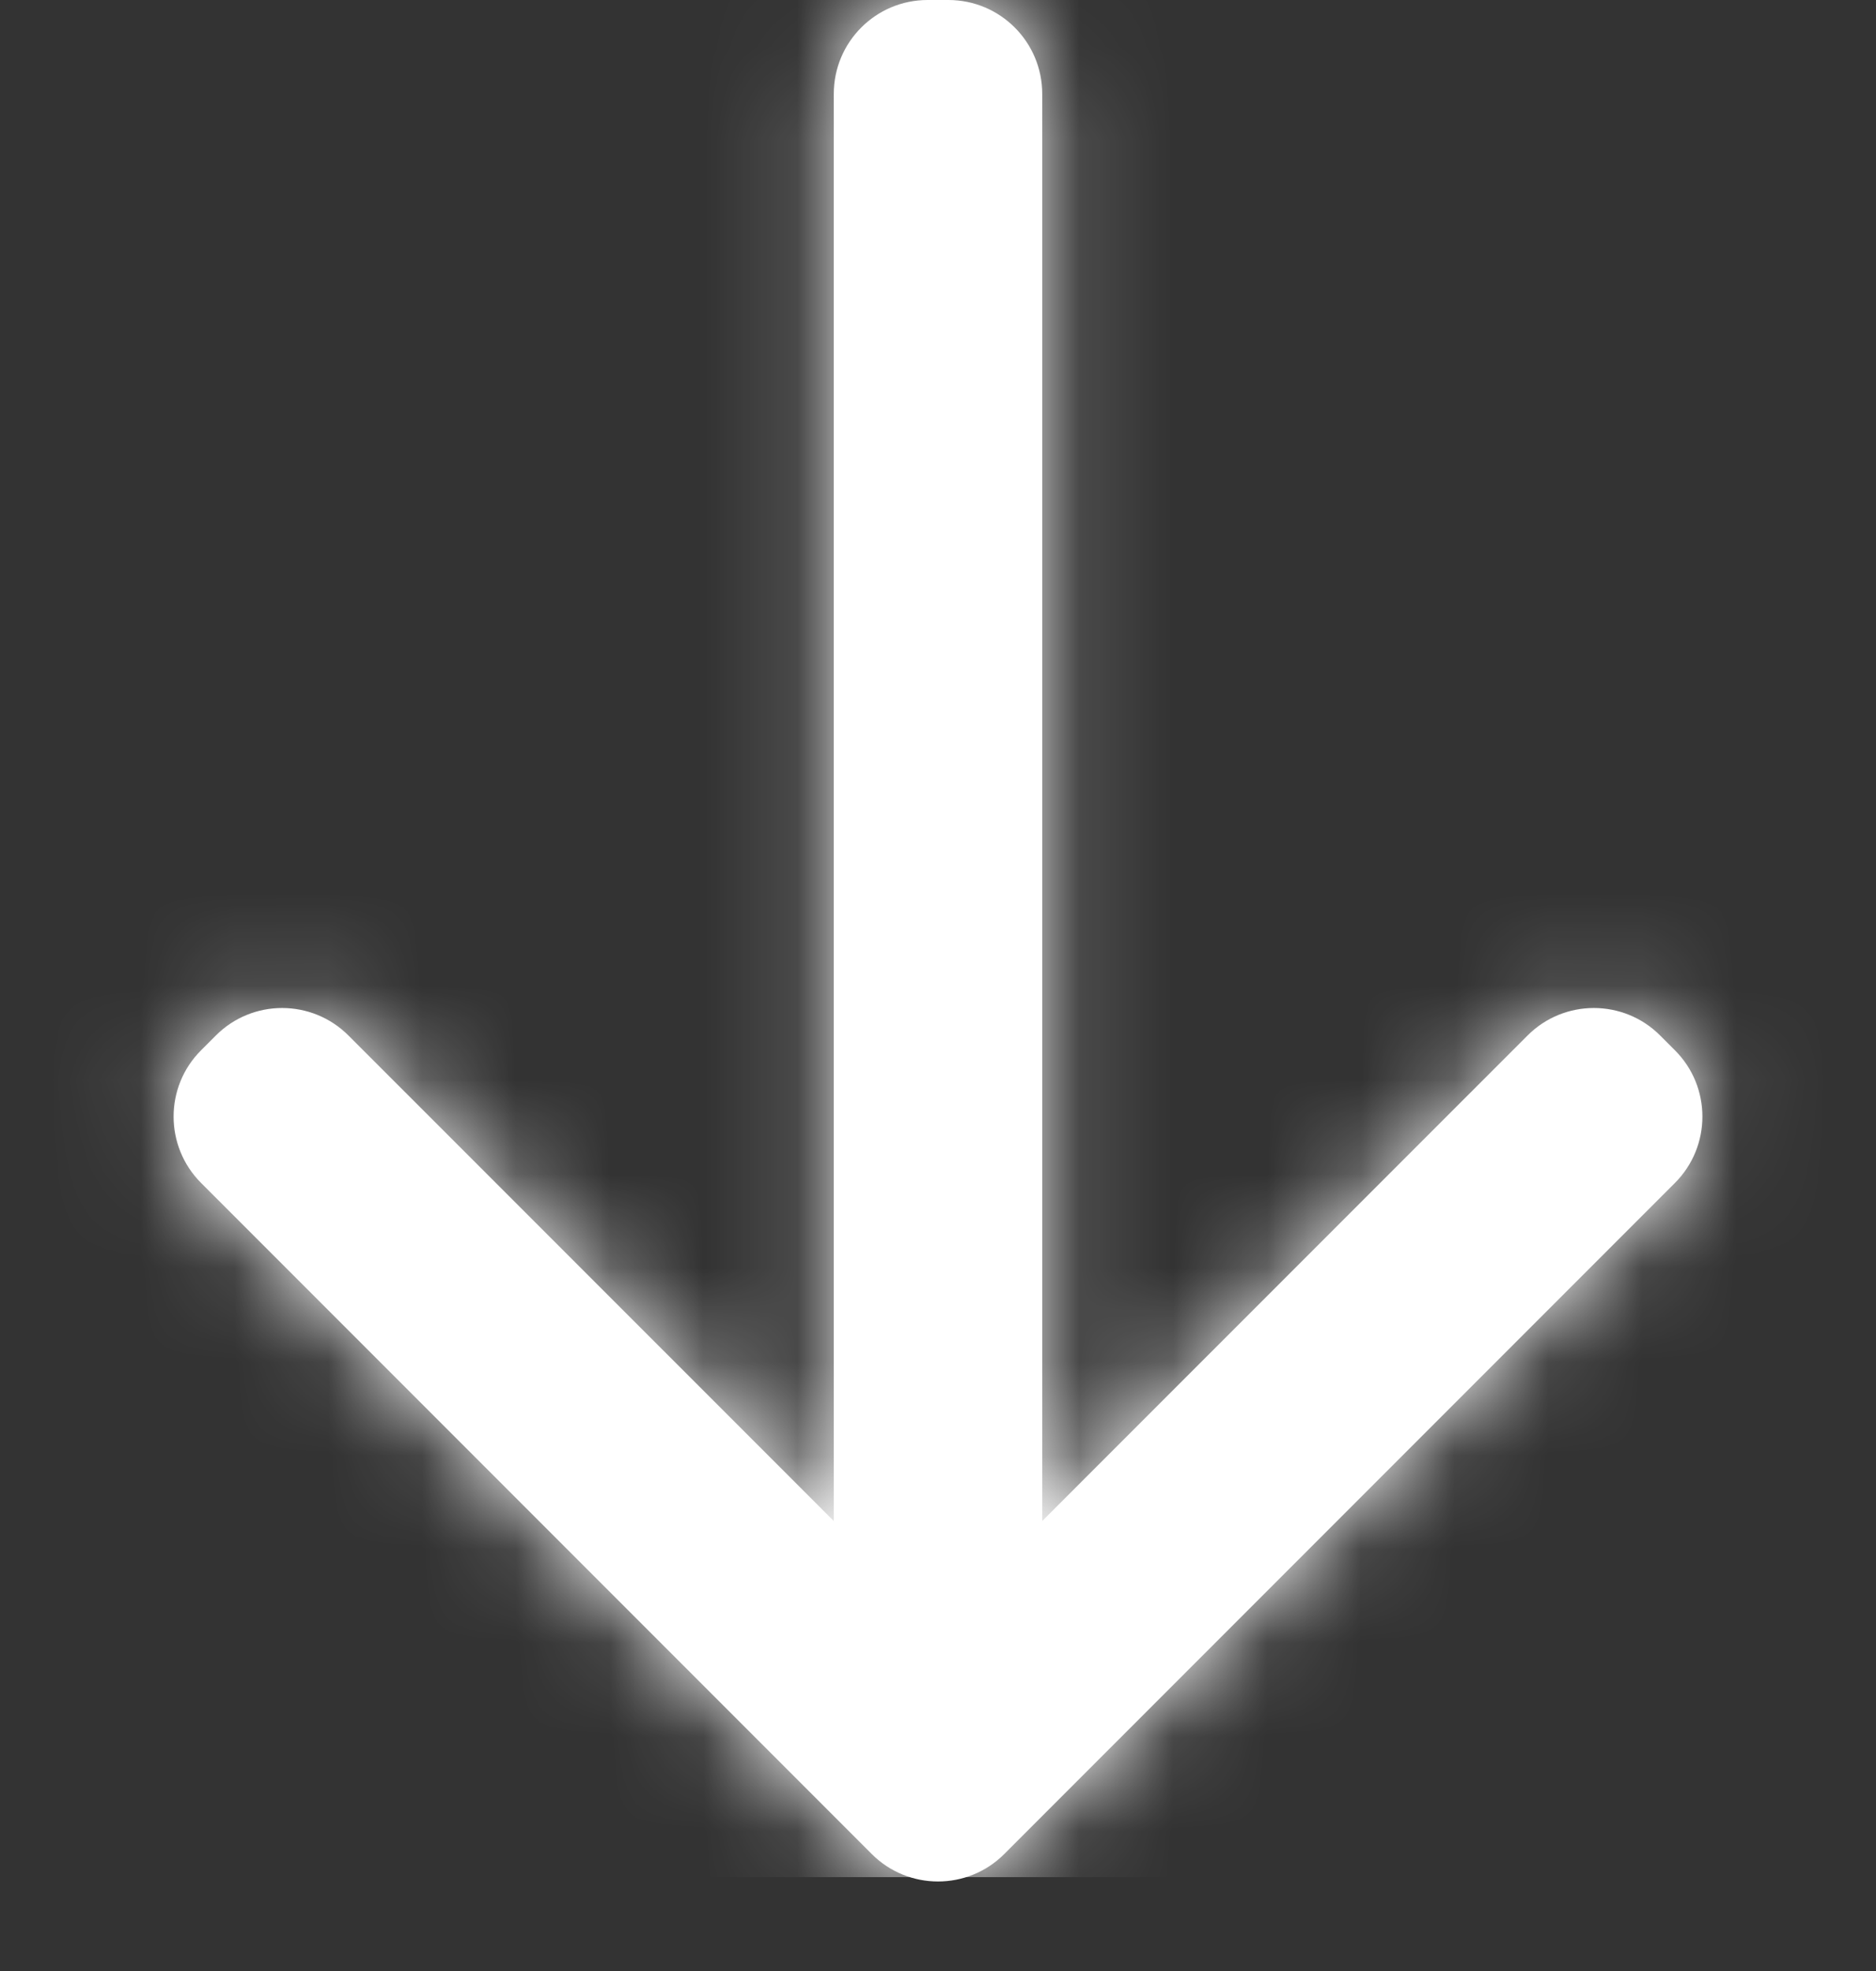
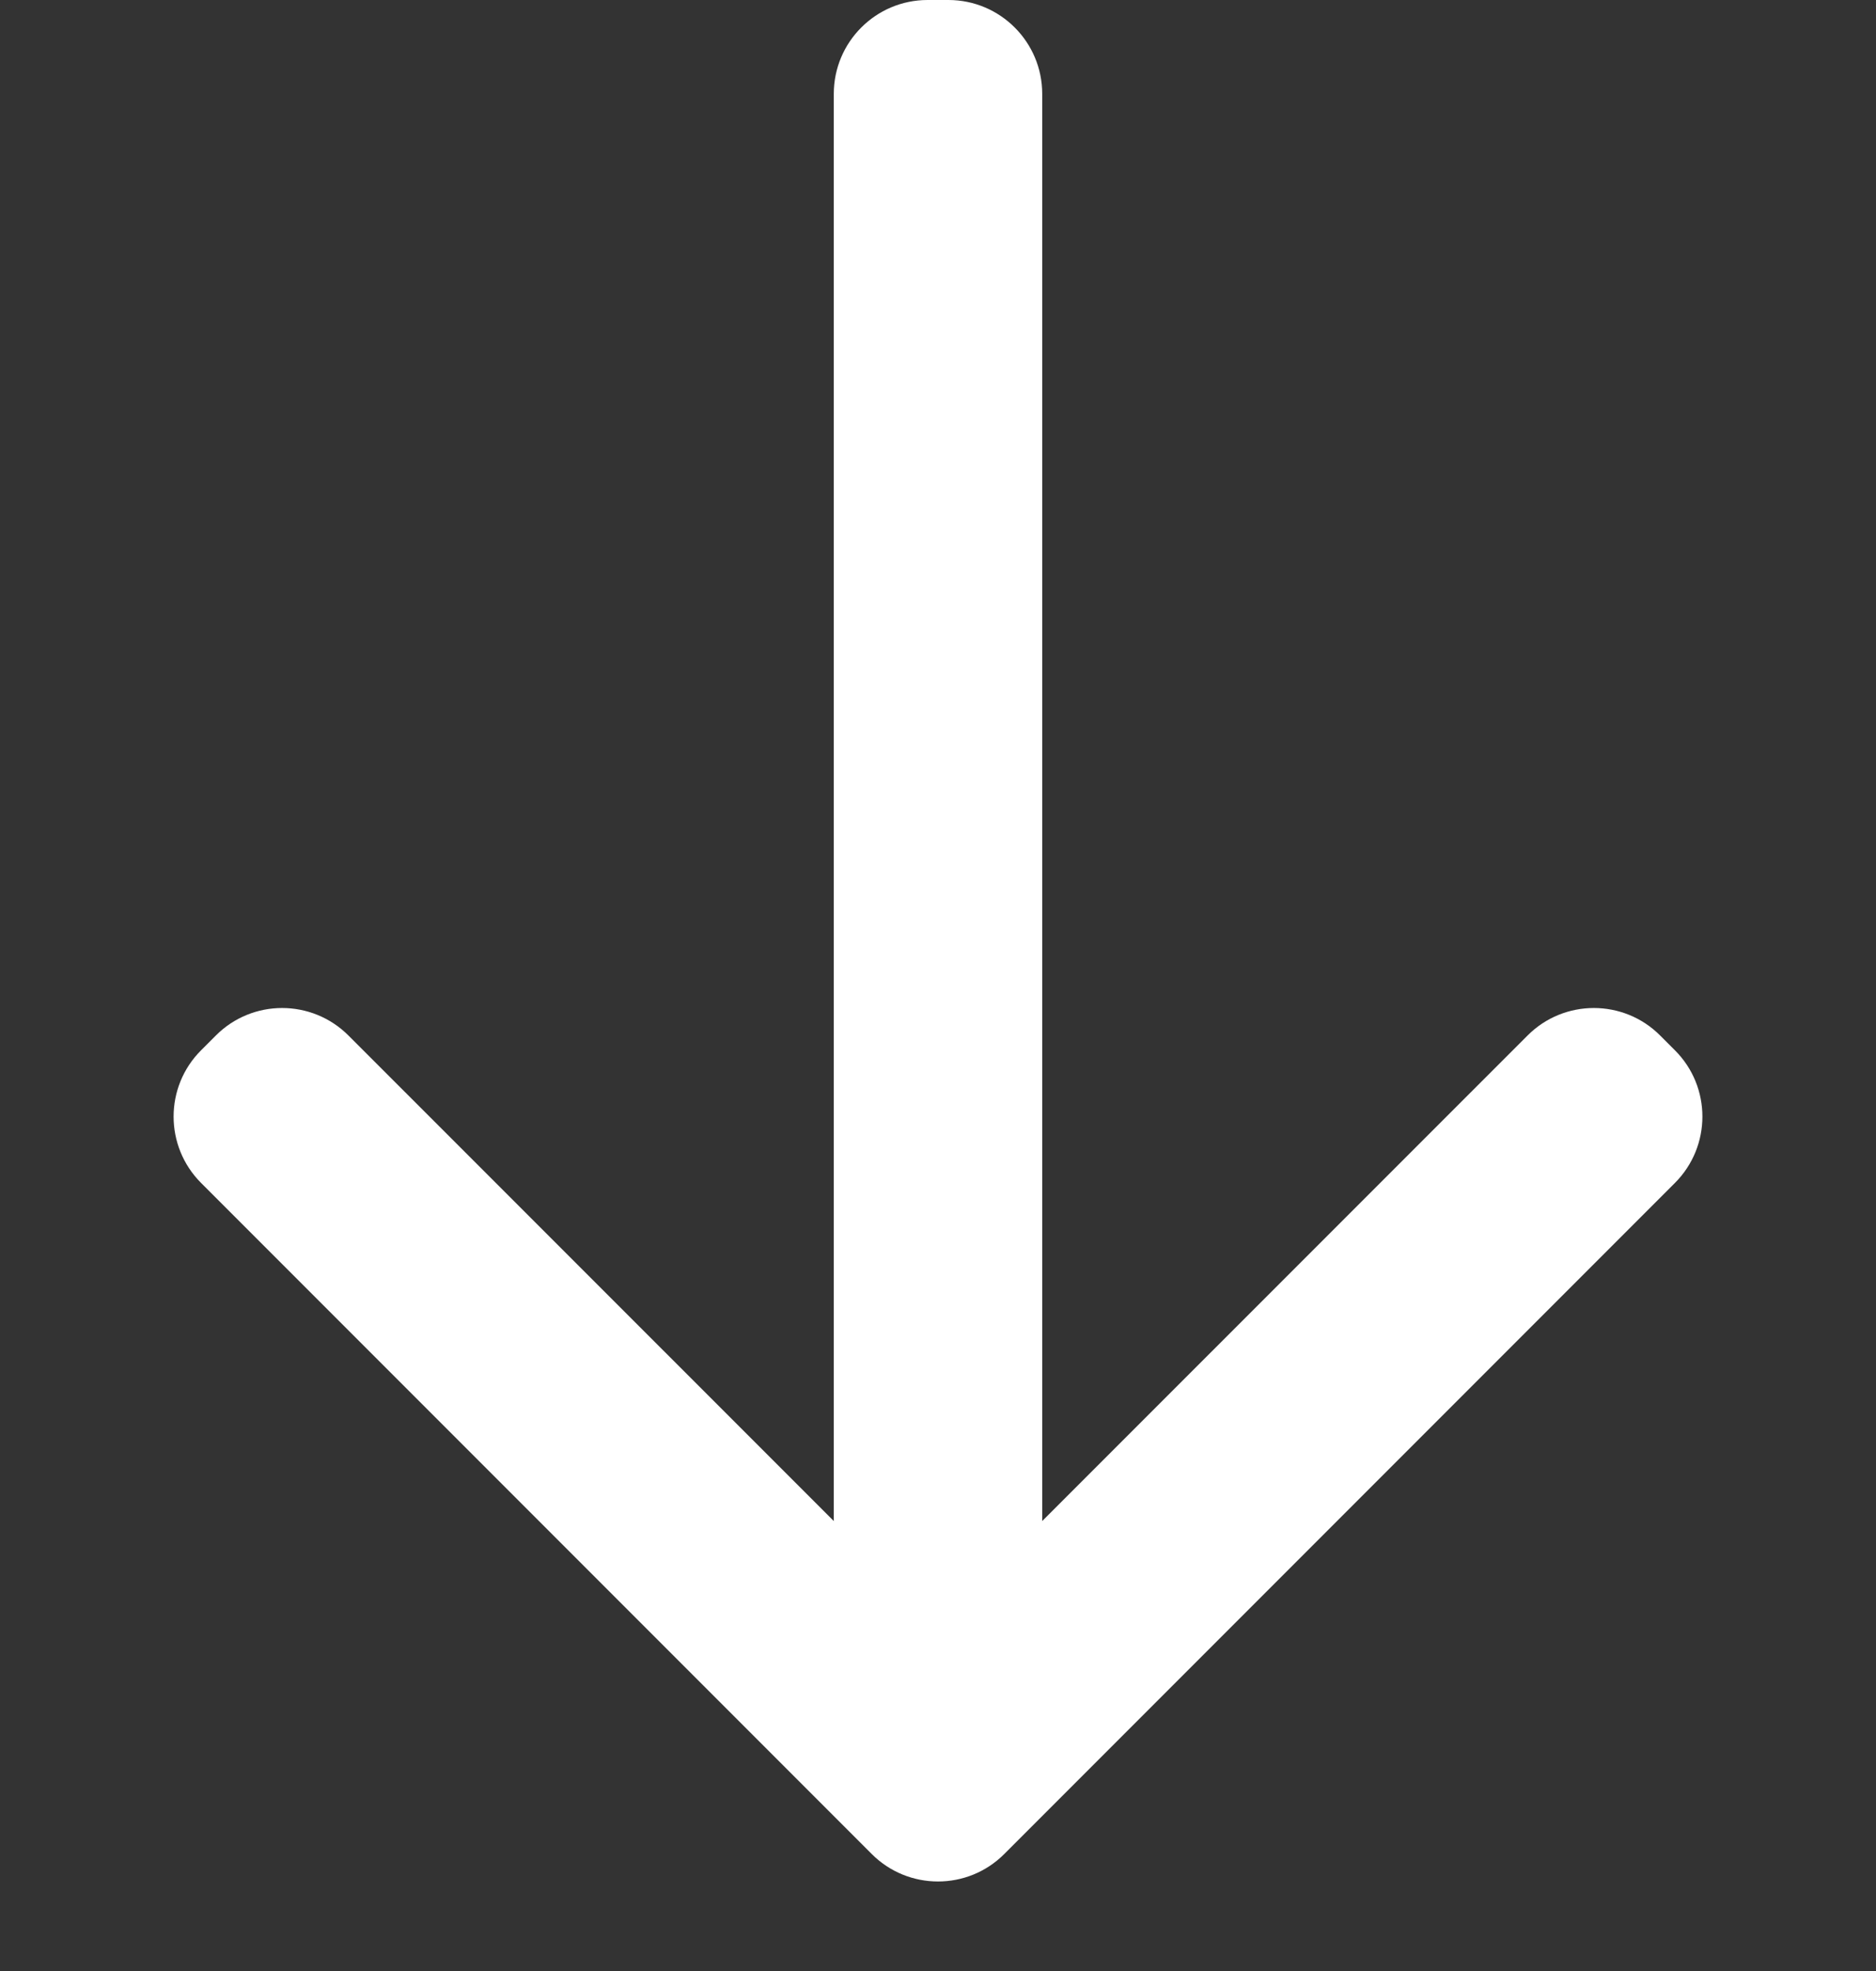
<svg xmlns="http://www.w3.org/2000/svg" width="20" height="21" viewBox="0 0 20 21" fill="none">
  <rect x="0" y="0" width="20" height="21" fill="#333333" stroke="none" />
  <path d="M3.715 11.033C3.324 10.642 2.691 10.642 2.301 11.033L2.144 11.19C1.753 11.58 1.753 12.213 2.144 12.604L9.293 19.753C9.683 20.144 10.317 20.144 10.707 19.753L17.856 12.604C18.247 12.213 18.247 11.58 17.856 11.19L17.699 11.033C17.309 10.642 16.675 10.642 16.285 11.033L11.111 16.206V1C11.111 0.448 10.663 0 10.111 0L9.889 0C9.337 0 8.889 0.448 8.889 1L8.889 16.206L3.715 11.033Z" fill="white" />
  <mask id="mask0" maskUnits="userSpaceOnUse" x="1" y="0" width="18" height="21">
-     <path d="M3.715 11.033C3.324 10.642 2.691 10.642 2.301 11.033L2.144 11.19C1.753 11.58 1.753 12.213 2.144 12.604L9.293 19.753C9.683 20.144 10.317 20.144 10.707 19.753L17.856 12.604C18.247 12.213 18.247 11.58 17.856 11.19L17.699 11.033C17.309 10.642 16.675 10.642 16.285 11.033L11.111 16.206V1C11.111 0.448 10.663 0 10.111 0L9.889 0C9.337 0 8.889 0.448 8.889 1L8.889 16.206L3.715 11.033Z" fill="white" />
-   </mask>
+     </mask>
  <g mask="url(#mask0)">
-     <rect x="20" width="20" height="20" transform="rotate(90 20 0)" fill="white" />
-   </g>
+     </g>
</svg>